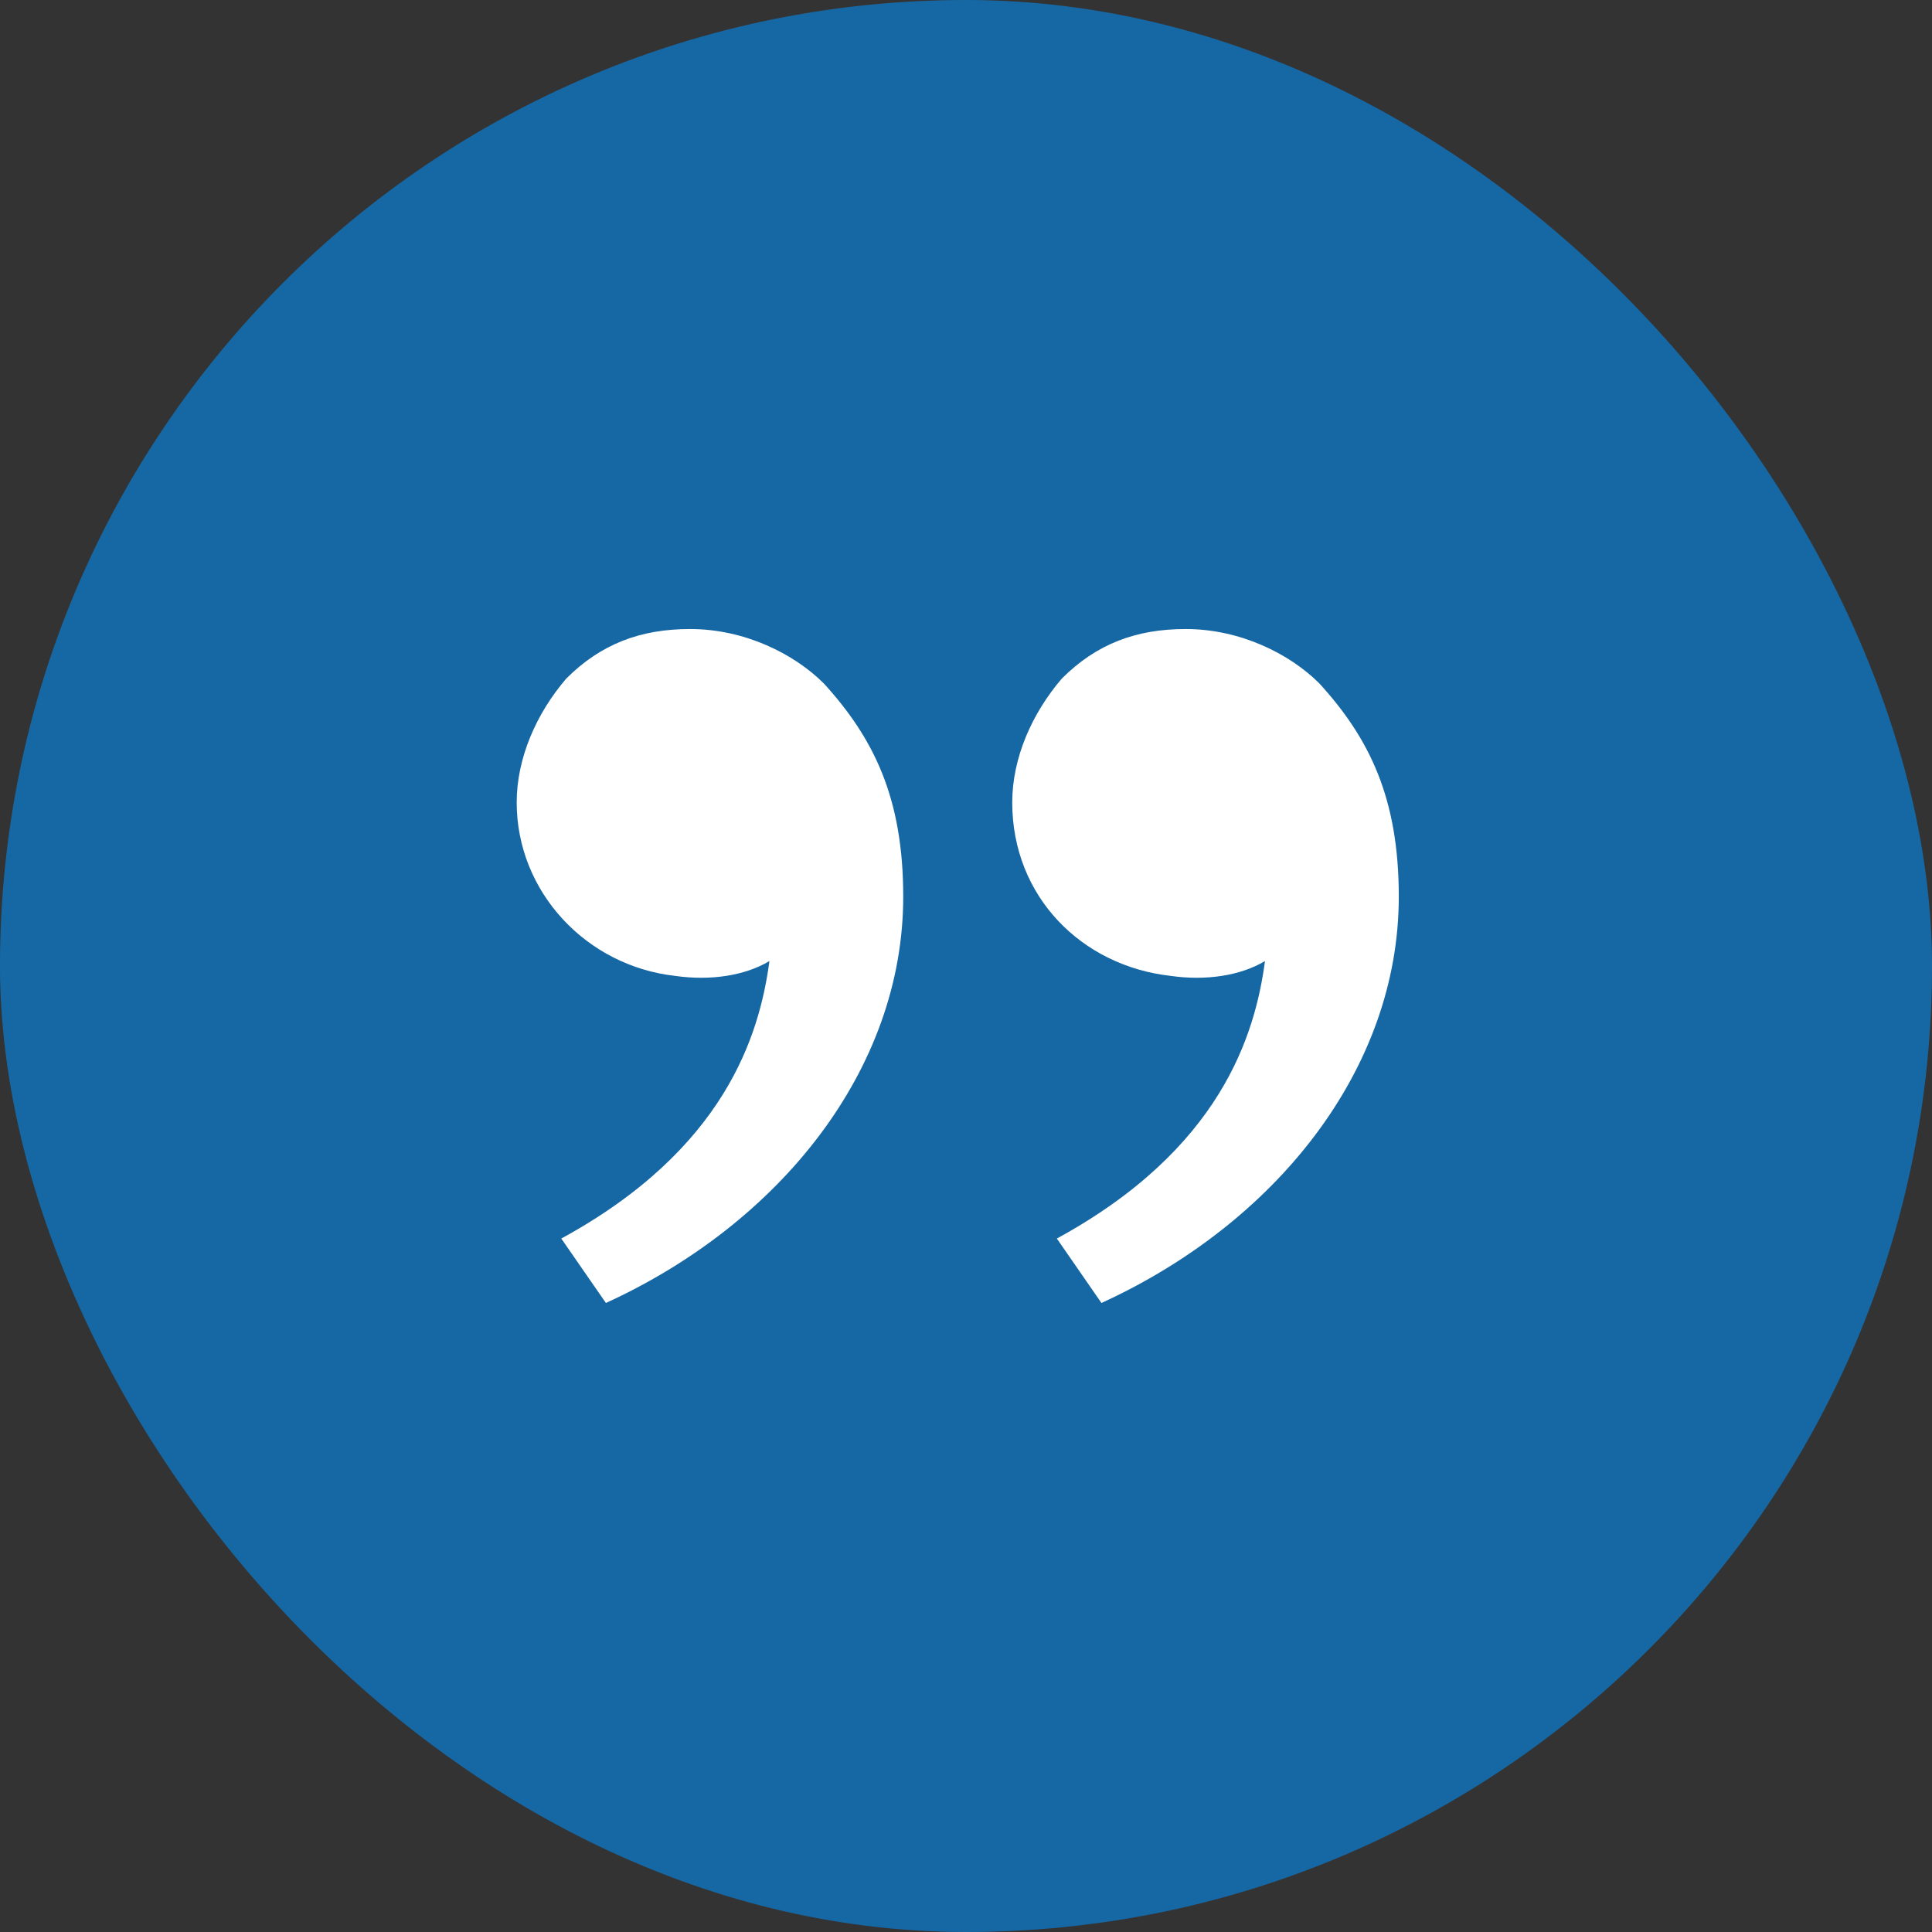
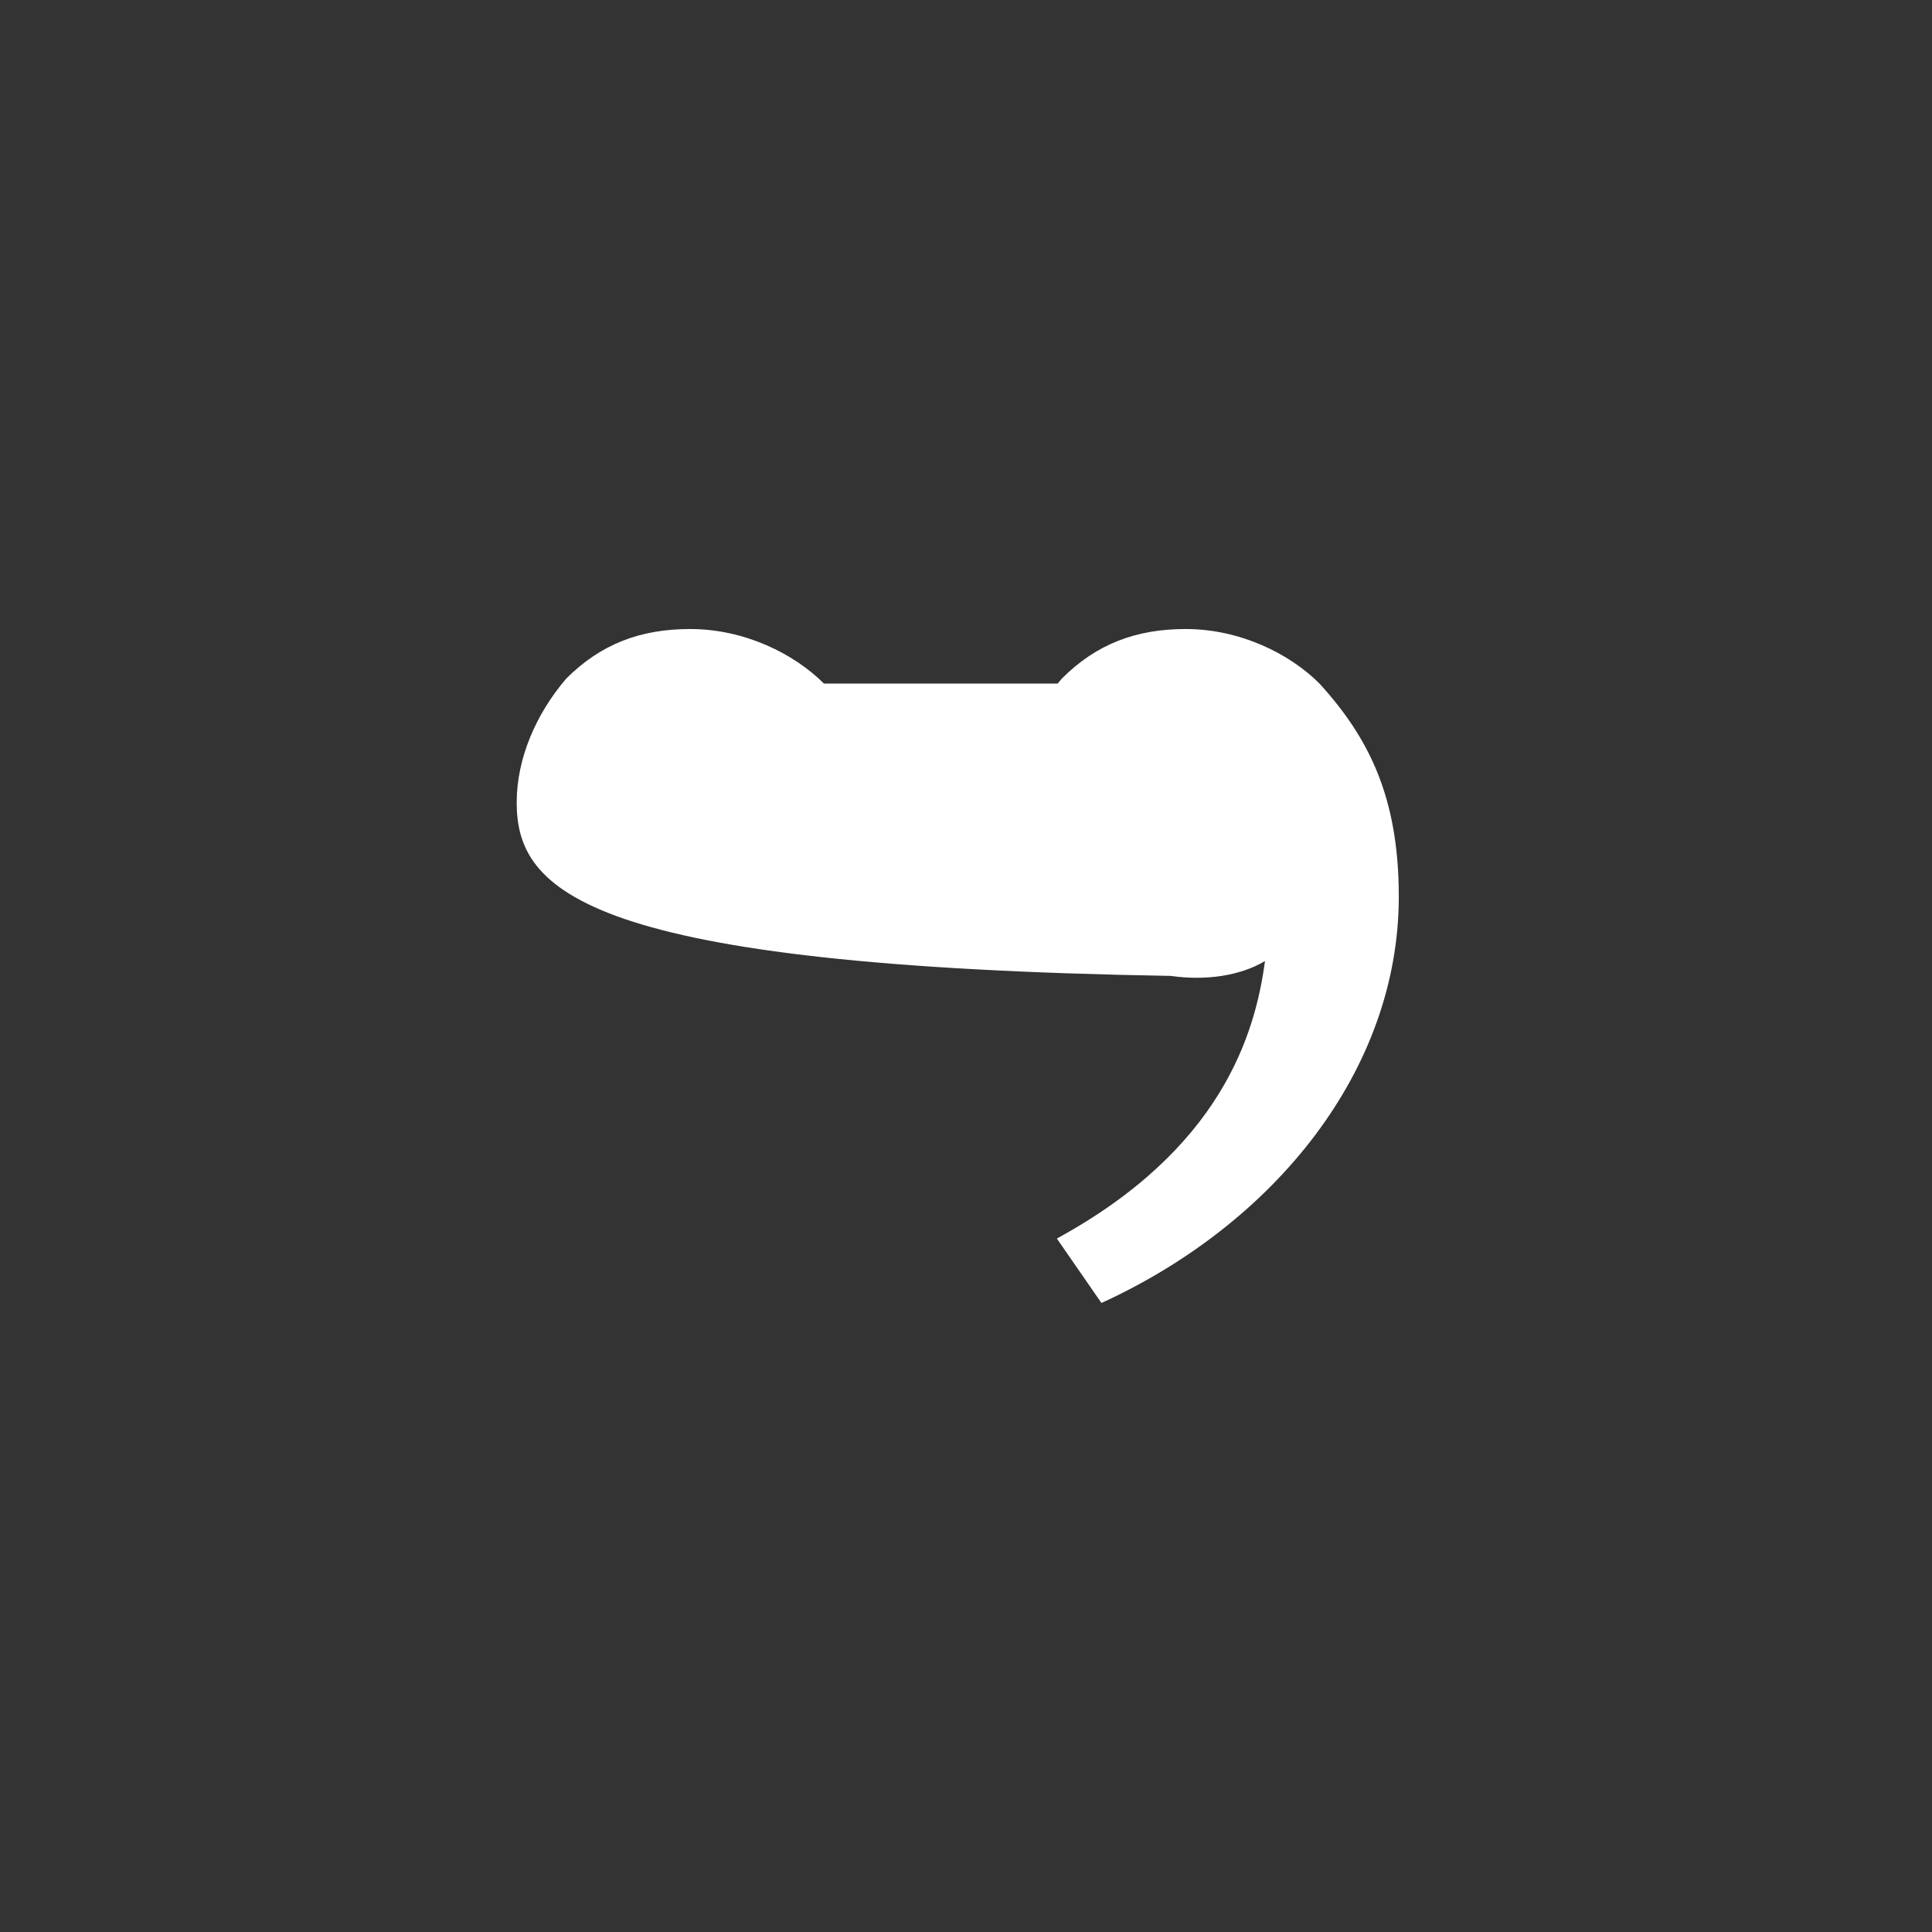
<svg xmlns="http://www.w3.org/2000/svg" viewBox="0 0 86 86" fill="none">
  <rect x="0" y="0" width="86" height="86" fill="#333333" stroke="none" />
-   <rect width="86" height="86" rx="43" fill="#1668A5" />
-   <path d="M58.735 30.427c2.206 2.426 3.53 5.073 3.53 9.485 0 7.72-5.515 14.559-13.236 18.088l-1.985-2.868c7.28-3.97 8.824-9.044 9.265-12.353-1.103.662-2.647.883-4.191.662-3.97-.441-7.06-3.53-7.06-7.72 0-1.986.883-3.971 2.207-5.515C48.809 28.662 50.574 28 52.779 28c2.427 0 4.633 1.103 5.956 2.427Zm-22.059 0c2.206 2.426 3.53 5.073 3.53 9.485 0 7.72-5.515 14.559-13.235 18.088l-1.986-2.868c7.28-3.97 8.824-9.044 9.265-12.353-1.103.662-2.647.883-4.191.662C26.089 43 23 39.691 23 35.721c0-1.986.882-3.971 2.206-5.515C26.75 28.662 28.515 28 30.72 28c2.426 0 4.632 1.103 5.955 2.427Z" fill="#fff" />
+   <path d="M58.735 30.427c2.206 2.426 3.53 5.073 3.53 9.485 0 7.72-5.515 14.559-13.236 18.088l-1.985-2.868c7.28-3.97 8.824-9.044 9.265-12.353-1.103.662-2.647.883-4.191.662-3.97-.441-7.06-3.53-7.06-7.72 0-1.986.883-3.971 2.207-5.515C48.809 28.662 50.574 28 52.779 28c2.427 0 4.633 1.103 5.956 2.427Zc2.206 2.426 3.53 5.073 3.53 9.485 0 7.72-5.515 14.559-13.235 18.088l-1.986-2.868c7.28-3.97 8.824-9.044 9.265-12.353-1.103.662-2.647.883-4.191.662C26.089 43 23 39.691 23 35.721c0-1.986.882-3.971 2.206-5.515C26.75 28.662 28.515 28 30.72 28c2.426 0 4.632 1.103 5.955 2.427Z" fill="#fff" />
</svg>